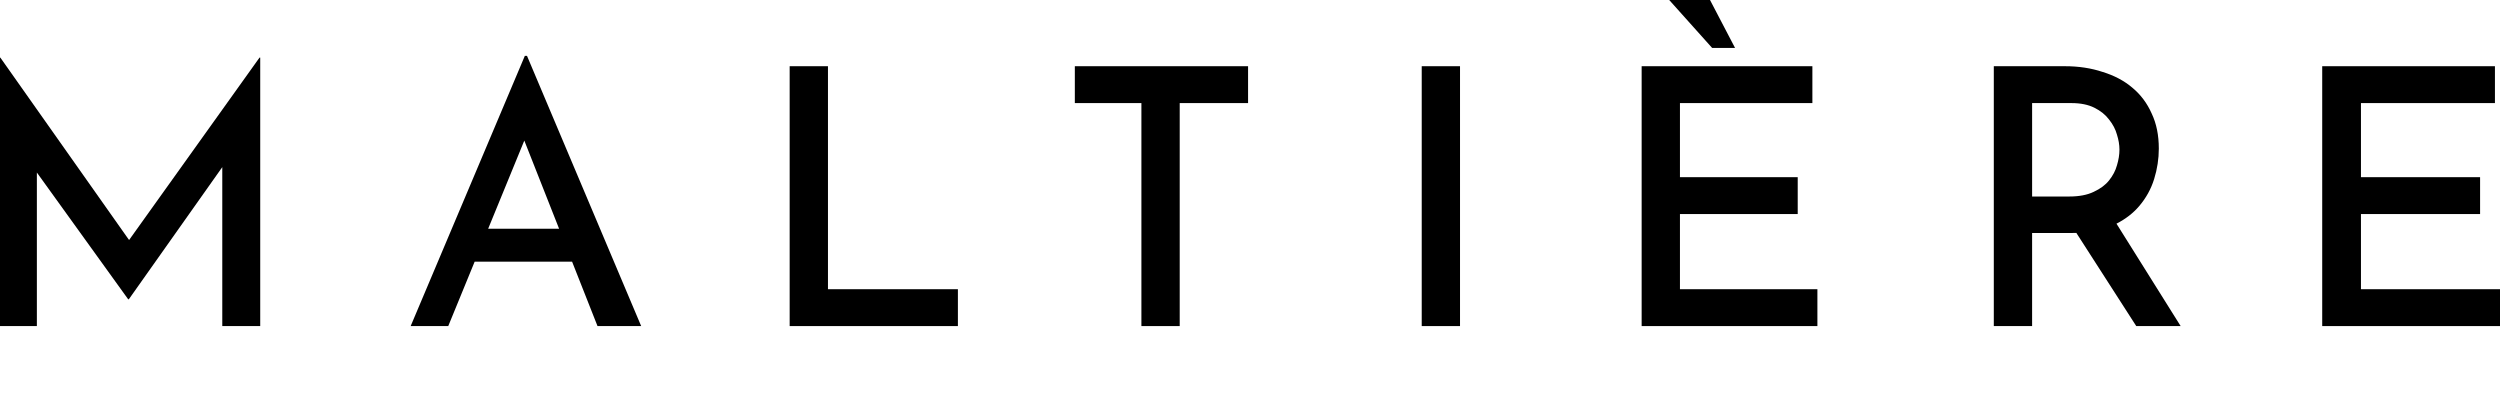
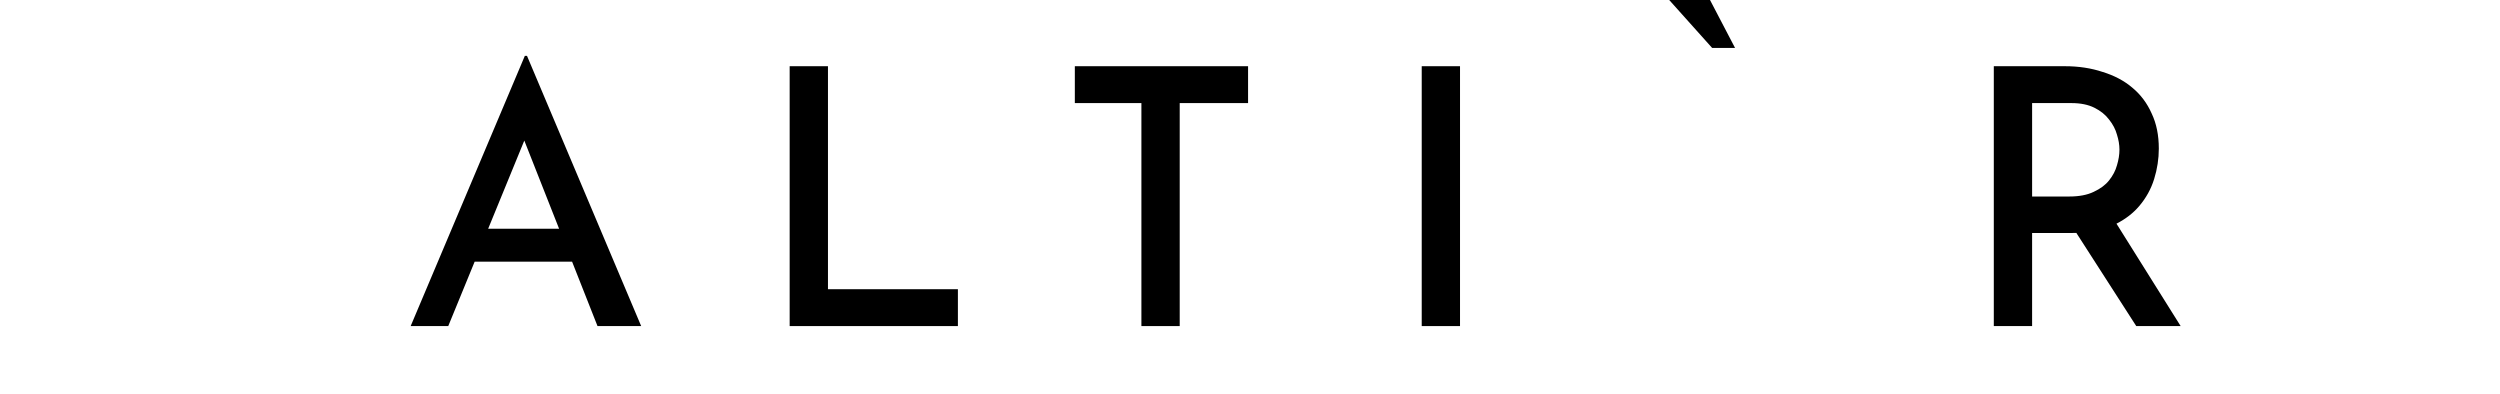
<svg xmlns="http://www.w3.org/2000/svg" fill="none" viewBox="0 0 368 58" height="58" width="368">
-   <path fill="black" d="M241.65 9.747H266.783V15.174H247.288V26.081H264.623V31.508H247.288V42.572H267.521V47.999H241.65V9.747Z" />
  <path fill="black" d="M245.707 0H251.714L255.402 7.06H252.03L245.707 0Z" />
  <path fill="black" d="M77.257 8.22L60.449 48H65.981L69.87 38.516H84.211L87.953 48H94.381L77.573 8.22H77.257ZM82.298 33.668L77.178 20.692L71.858 33.668H82.298Z" clip-rule="evenodd" fill-rule="evenodd" />
  <path fill="black" d="M121.876 9.747H116.238V47.999H141.002V42.572H121.876V9.747Z" />
  <path fill="black" d="M158.215 9.747H183.716V15.174H173.653V47.999H168.015V15.174H158.215V9.747Z" />
  <path fill="black" d="M214.915 9.747H209.277V47.999H214.915V9.747Z" />
-   <path fill="black" d="M0 8.483V48H5.427V25.396L18.863 44.048H18.968L32.72 24.601V48H38.305V8.483H38.199L19 35.333L0.053 8.483H0Z" />
-   <path fill="black" d="M341.83 9.747H367.254V15.174H347.533V26.081H365.069V31.508H347.533V42.572H368V47.999H341.83V9.747Z" />
  <path fill="black" d="M309.506 10.59C307.82 10.028 305.975 9.747 303.973 9.747H293.488V47.999H299.126V34.3H304.711C305.026 34.3 305.335 34.294 305.637 34.283L314.458 47.999H320.992L311.546 32.925C312.891 32.236 314.003 31.377 314.88 30.348C315.899 29.154 316.636 27.819 317.093 26.344C317.549 24.869 317.778 23.376 317.778 21.866C317.778 19.898 317.427 18.177 316.724 16.702C316.057 15.192 315.108 13.927 313.879 12.908C312.685 11.89 311.227 11.117 309.506 10.59ZM308.189 28.241C307.241 28.697 306.047 28.926 304.607 28.926H299.127V15.174H304.923C306.257 15.174 307.382 15.402 308.295 15.859C309.208 16.315 309.928 16.895 310.455 17.598C311.017 18.3 311.403 19.038 311.614 19.81C311.86 20.583 311.983 21.321 311.983 22.023C311.983 22.761 311.86 23.534 311.614 24.342C311.403 25.114 311.017 25.852 310.455 26.555C309.928 27.222 309.173 27.784 308.189 28.241Z" clip-rule="evenodd" fill-rule="evenodd" />
</svg>